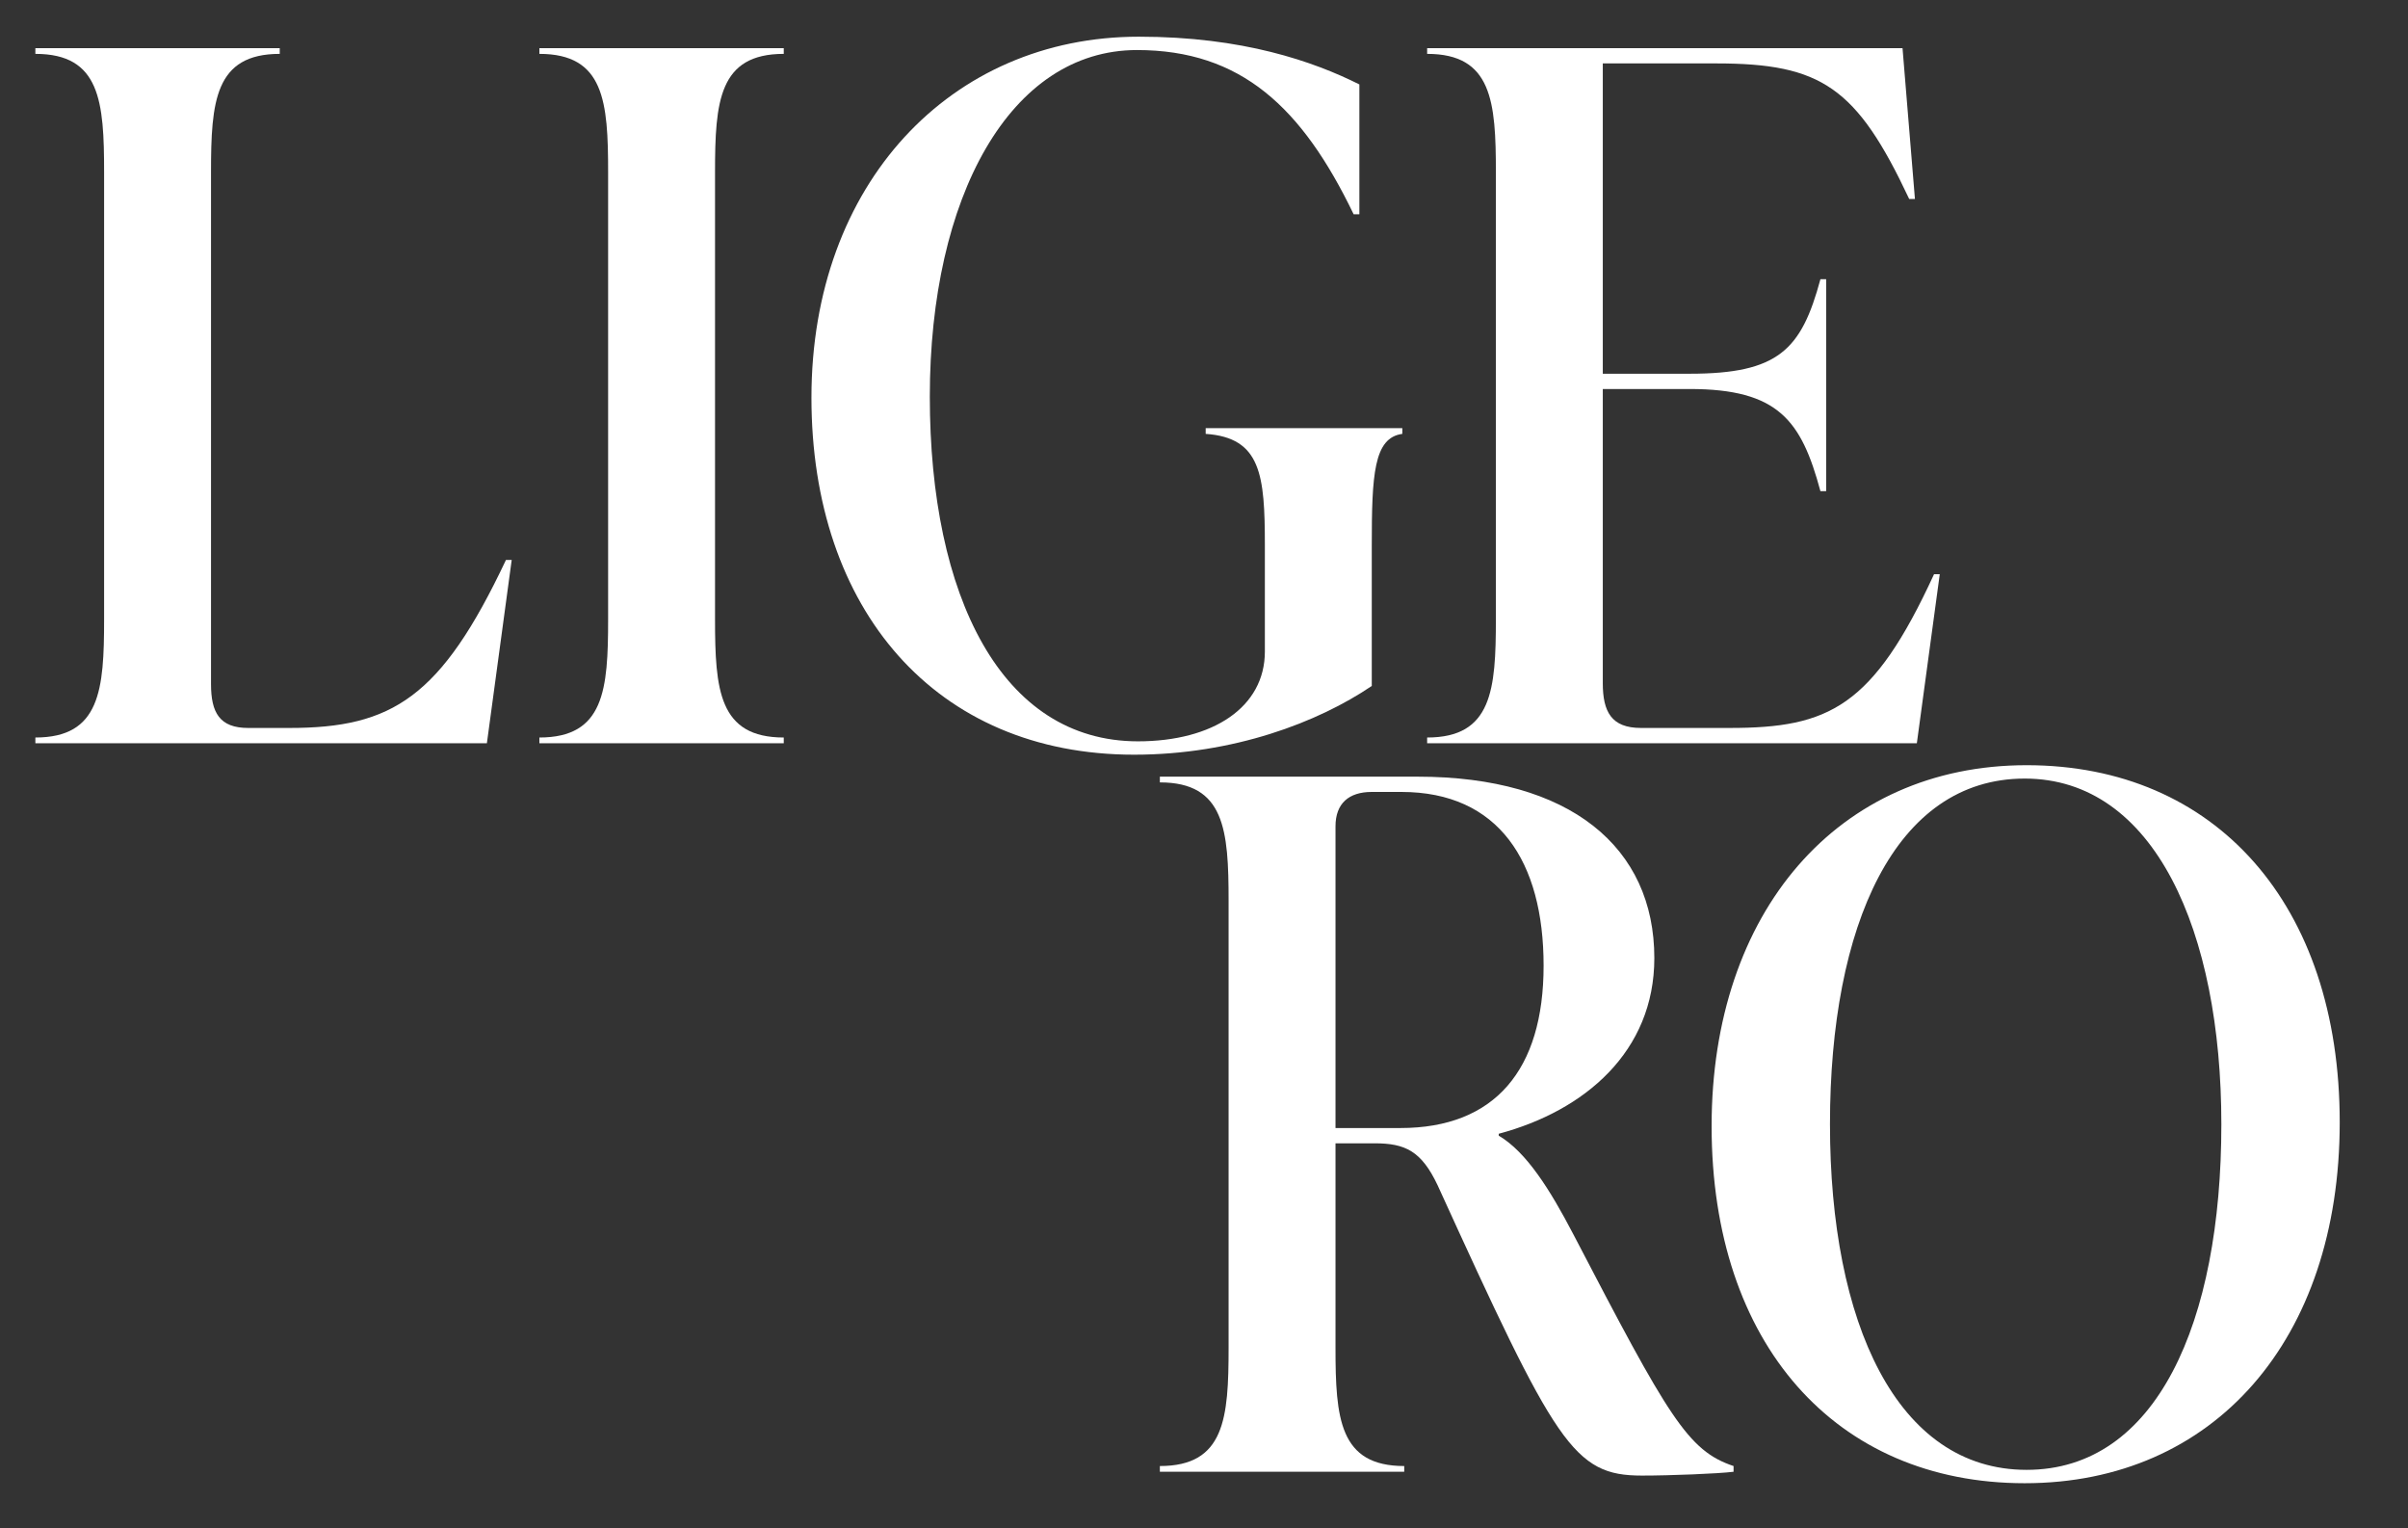
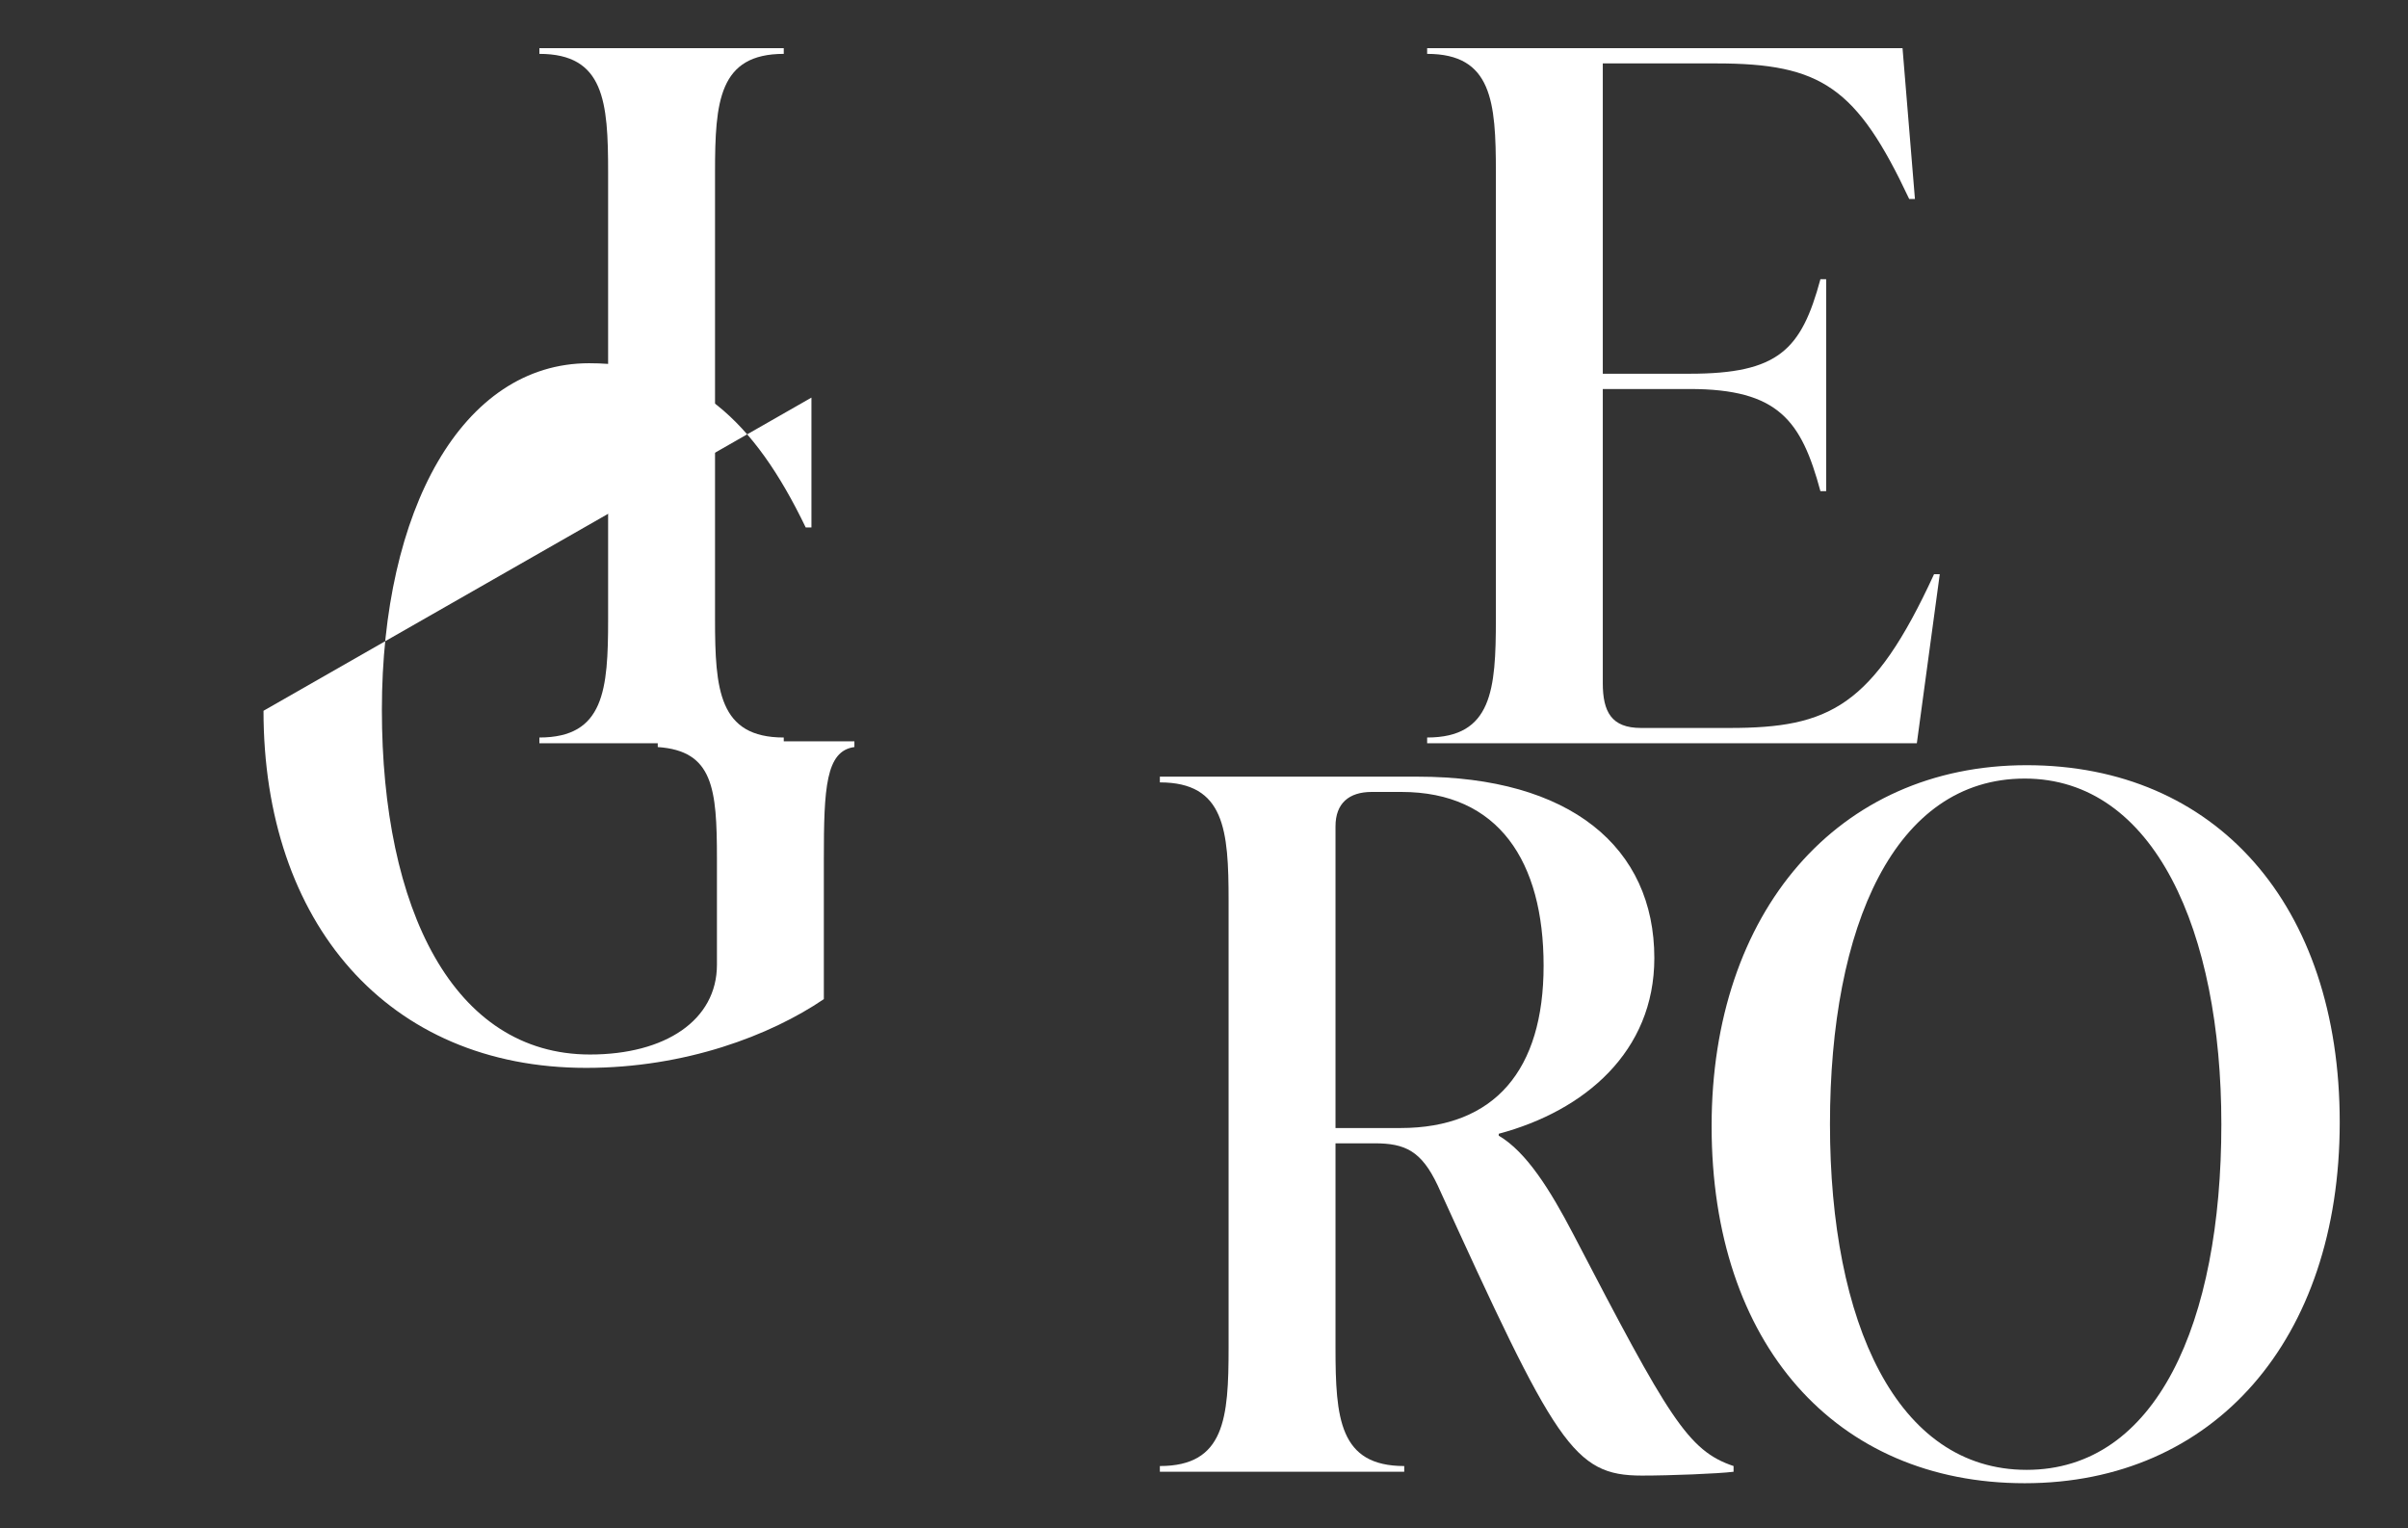
<svg xmlns="http://www.w3.org/2000/svg" id="Capa_1" data-name="Capa 1" viewBox="0 0 479.29 304.09">
  <rect x="0" y="0" width="479.29" height="304.09" fill="#333333" stroke="none" />
  <defs>
    <style>
      .cls-1 {
        fill: #fff;
        stroke-width: 0px;
      }
    </style>
  </defs>
  <g>
-     <path class="cls-1" d="M7.04,147.9v-1.14c12.92,0,13.68-9.5,13.68-23.56V34.28c0-14.06-.76-23.56-13.68-23.56v-1.14h48.64v1.14c-12.92,0-13.68,9.5-13.68,23.56v101.84c0,5.7,1.71,8.74,7.41,8.74h8.17c20.52,0,30.21-6.08,43.13-33.44h1.14l-4.94,36.48H7.04Z" />
    <path class="cls-1" d="M107.36,147.9v-1.14c12.92,0,13.68-9.5,13.68-23.56V34.28c0-14.06-.76-23.56-13.68-23.56v-1.14h48.64v1.14c-12.92,0-13.68,9.5-13.68,23.56v88.92c0,14.06.76,23.56,13.68,23.56v1.14h-48.64Z" />
-     <path class="cls-1" d="M161.51,79.12c0-42.56,27.74-71.82,65.17-71.82,20.71,0,34.77,4.94,43.89,9.5v25.84h-1.14c-10.26-21.28-22.42-32.68-43.13-32.68-25.27,0-41.23,29.26-41.23,68.97s14.25,68.59,41.42,68.59c15.01,0,25.27-6.84,25.27-17.86v-21.09c0-14.06-.76-21.47-11.78-22.23v-1.14h39.14v1.14c-5.7.76-6.08,8.17-6.08,22.23v27.93c-10.64,7.22-27.55,13.68-47.31,13.68-39.52,0-64.22-28.88-64.22-71.06Z" />
+     <path class="cls-1" d="M161.51,79.12v25.84h-1.14c-10.26-21.28-22.42-32.68-43.13-32.68-25.27,0-41.23,29.26-41.23,68.97s14.25,68.59,41.42,68.59c15.01,0,25.27-6.84,25.27-17.86v-21.09c0-14.06-.76-21.47-11.78-22.23v-1.14h39.14v1.14c-5.7.76-6.08,8.17-6.08,22.23v27.93c-10.64,7.22-27.55,13.68-47.31,13.68-39.52,0-64.22-28.88-64.22-71.06Z" />
    <path class="cls-1" d="M386.09,114.27l-4.56,33.63h-97.47v-1.14c12.92,0,13.68-9.5,13.68-23.56V34.28c0-14.06-.76-23.56-13.68-23.56v-1.14h94.62l2.47,30.02h-1.14c-10.45-22.23-17.48-26.98-38.38-26.98h-22.61v61.75h17.29c17.67,0,22.23-4.75,26.03-18.81h1.14v42.18h-1.14c-3.8-14.06-8.36-20.33-26.03-20.33h-17.29v58.52c0,5.7,1.71,8.93,7.6,8.93h17.67c19.76,0,28.5-4.18,40.66-30.59h1.14Z" />
  </g>
  <g>
    <path class="cls-1" d="M345.05,291.73v1.14c-3.04.38-12.54.76-18.24.76-13.68,0-17.1-6.08-40.66-57.76-3.23-6.84-6.46-8.36-12.54-8.36h-7.79v40.66c0,14.06.76,23.56,13.68,23.56v1.14h-48.64v-1.14c12.92,0,13.68-9.5,13.68-23.56v-88.92c0-14.06-.76-23.56-13.68-23.56v-1.14h51.3c30.4,0,47.12,14.06,47.12,36.1,0,18.62-13.87,30.4-30.97,34.96v.38c5.51,3.23,10.26,10.83,14.82,19.57,19,36.48,22.8,43.13,31.92,46.17ZM265.82,224.47h12.92c18.81,0,28.5-11.59,28.5-32.3s-8.93-34.58-28.31-34.58h-5.89c-4.56,0-7.22,2.28-7.22,6.84v60.04Z" />
    <path class="cls-1" d="M340.68,224.09c0-42.56,25.08-71.82,62.7-71.82s62.32,27.74,62.32,71.06-25.08,71.82-62.7,71.82-62.32-27.74-62.32-71.06ZM442.14,223.71c0-38.38-13.3-68.78-39.14-68.78s-38.76,29.26-38.76,68.78,13.3,68.78,39.14,68.78,38.76-29.26,38.76-68.78Z" />
  </g>
</svg>